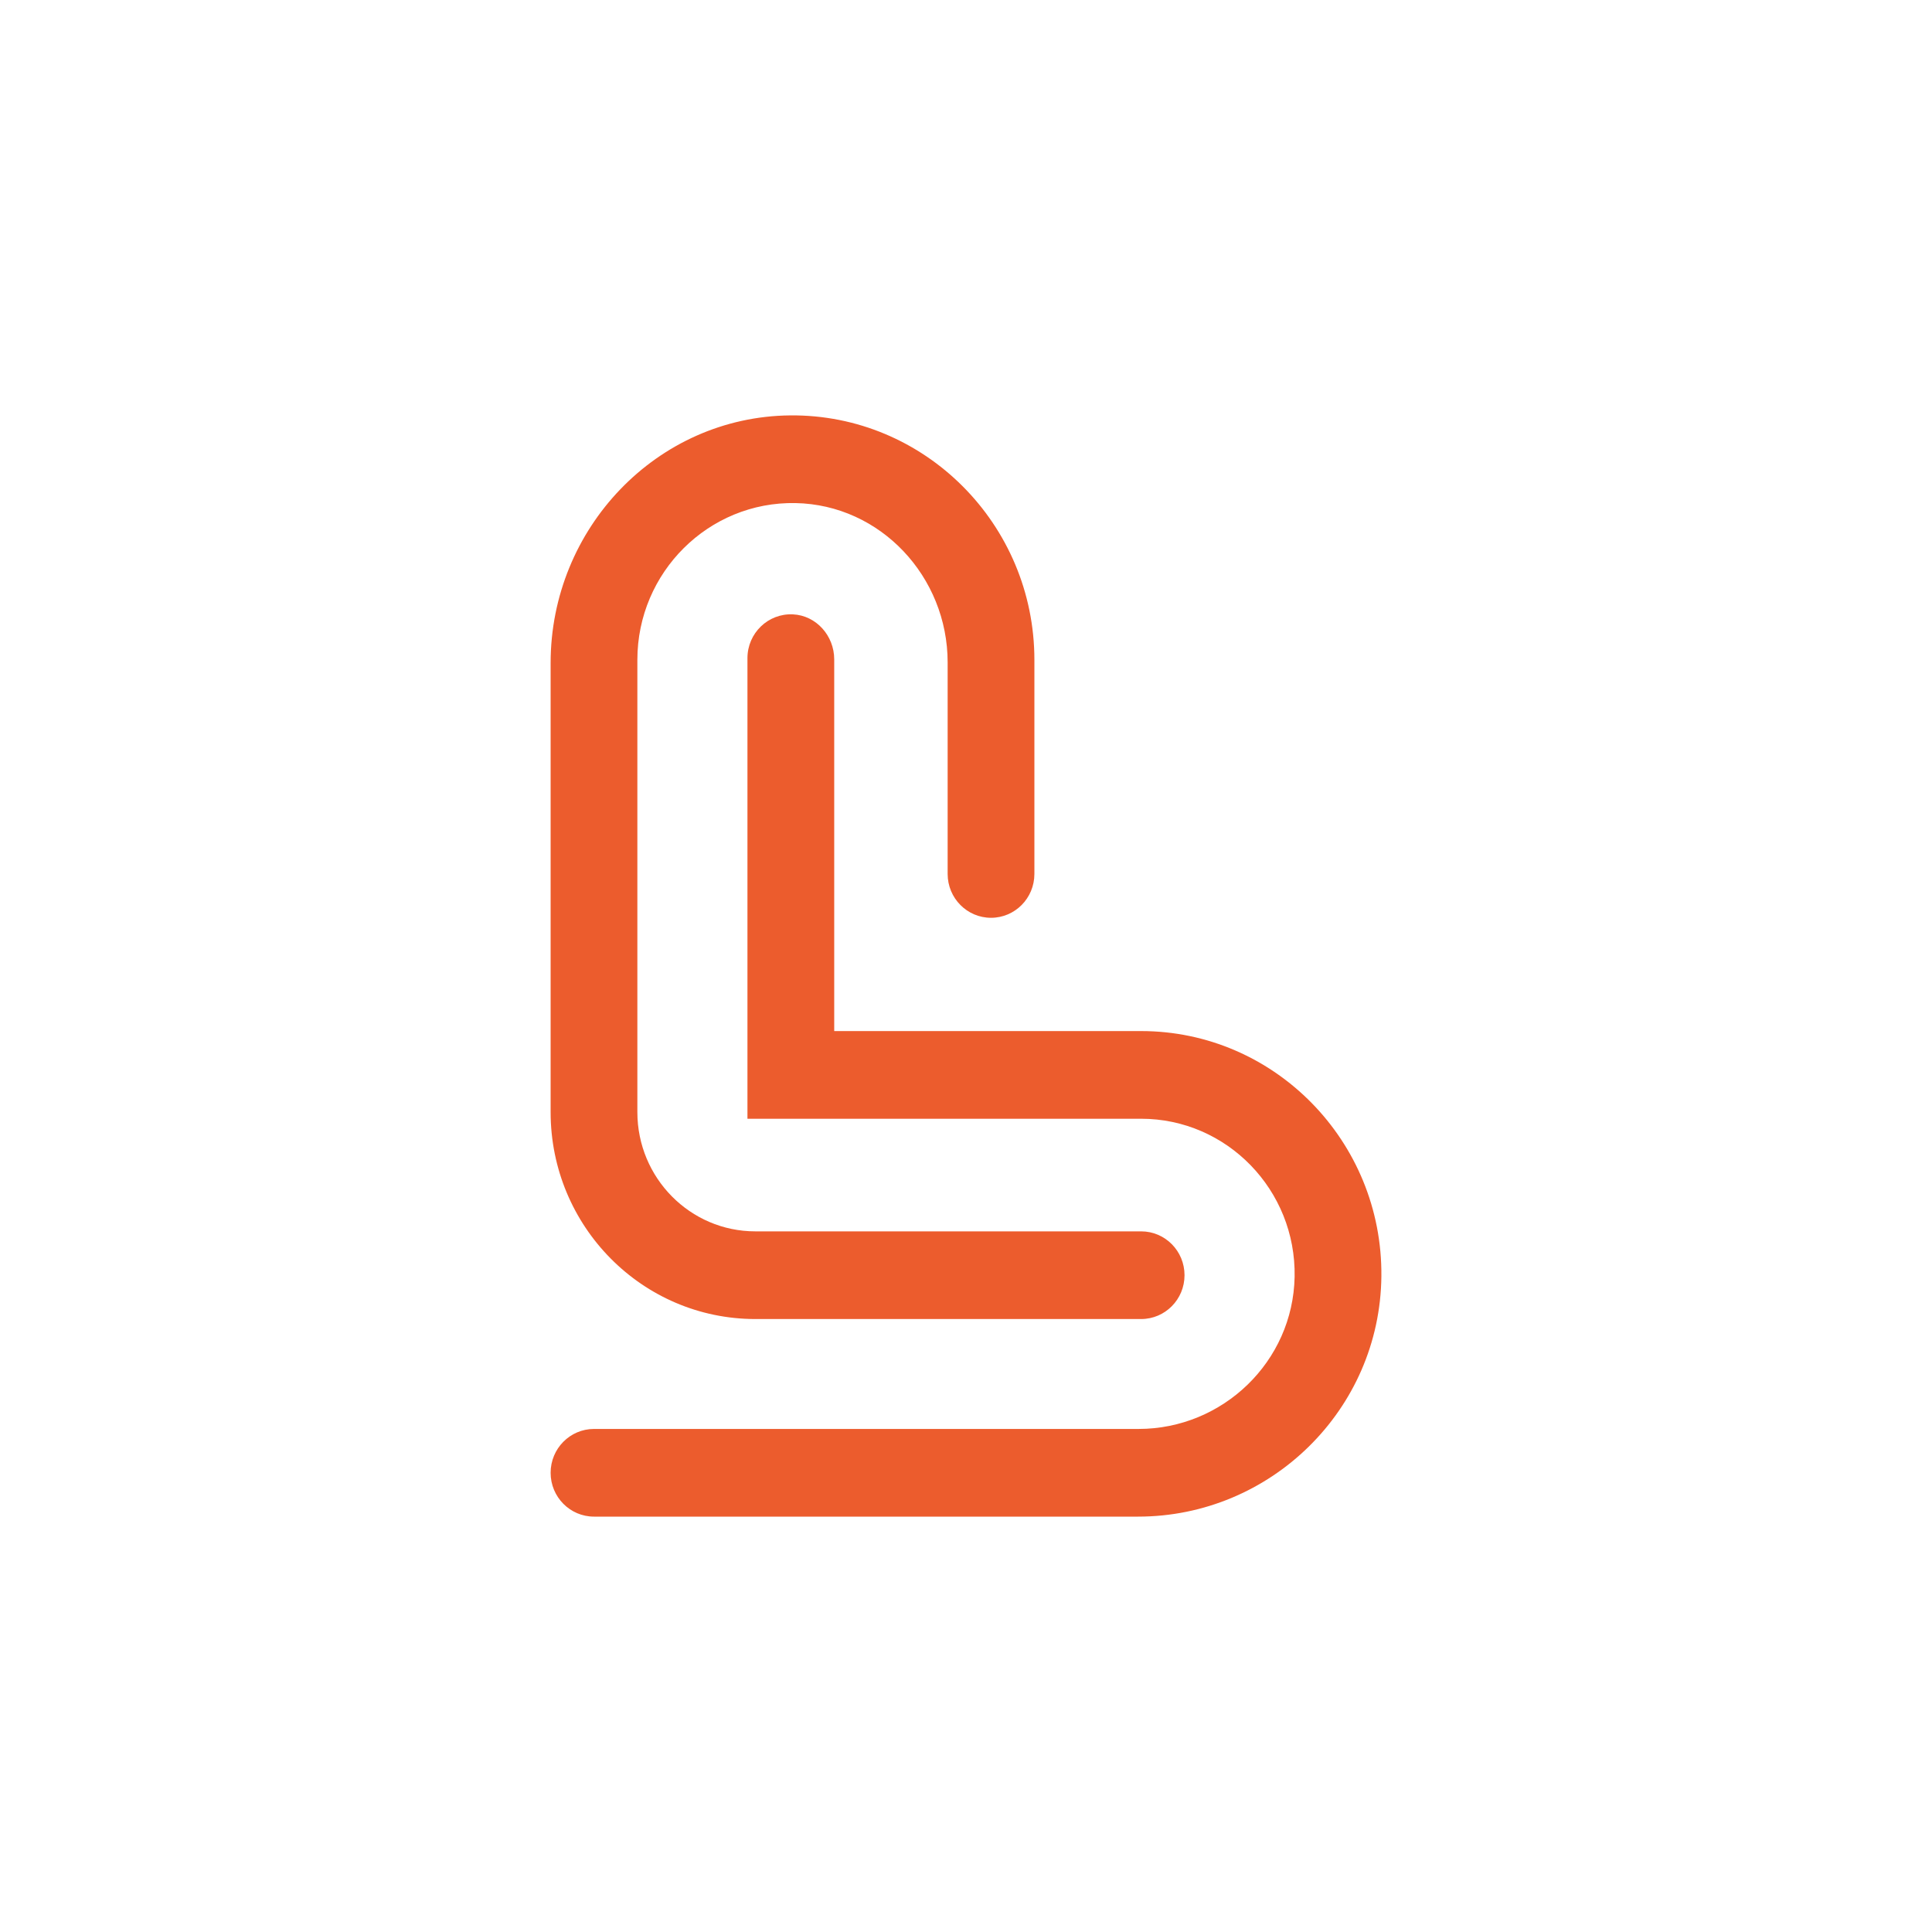
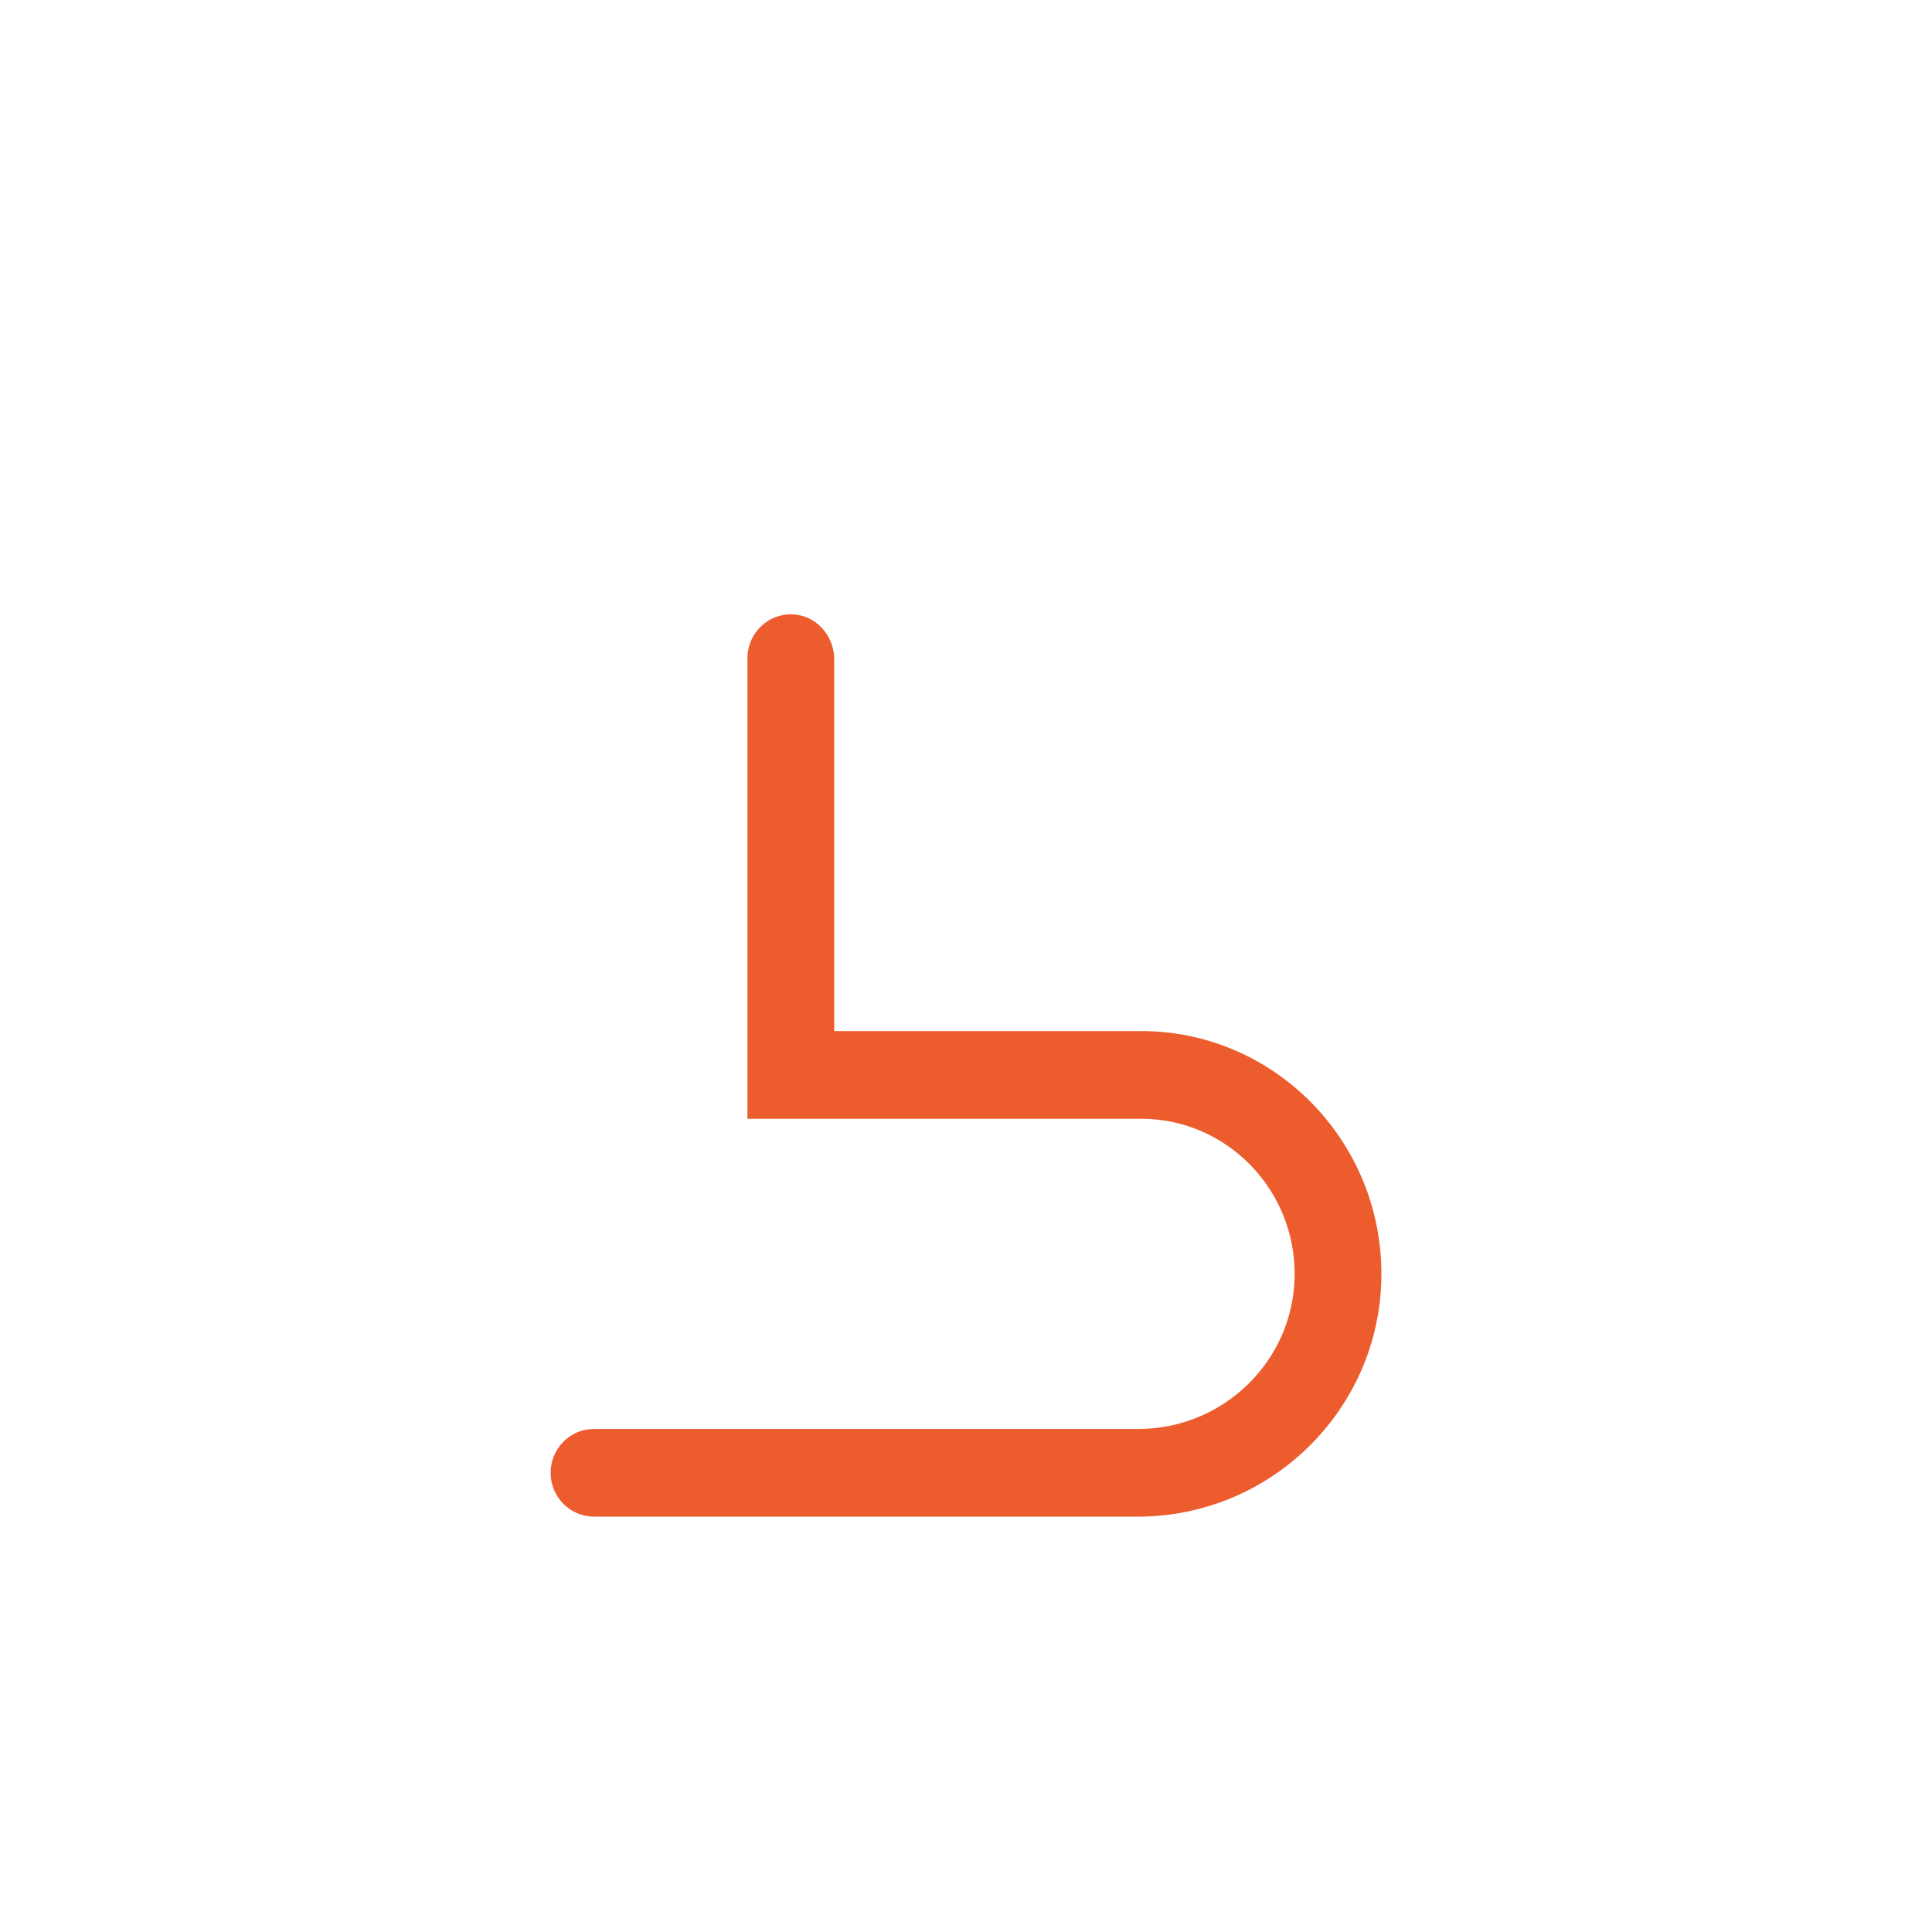
<svg xmlns="http://www.w3.org/2000/svg" width="100" height="100" viewBox="0 0 100 100" fill="none">
-   <path d="M59.066 68.273H39.098C33.245 68.273 28.5 63.477 28.5 57.562V34.315C28.5 27.348 34.004 21.568 40.897 21.501C47.857 21.433 53.54 27.135 53.54 34.153V45.236C53.54 46.489 52.535 47.505 51.295 47.505C50.056 47.505 49.05 46.489 49.05 45.236V34.289C49.05 29.845 45.571 26.123 41.175 26.039C36.676 25.953 32.99 29.626 32.99 34.153V57.562C32.99 60.971 35.725 63.735 39.098 63.735H59.066C60.306 63.735 61.311 64.751 61.311 66.004C61.311 67.257 60.306 68.273 59.066 68.273Z" fill="#EC5C2D" />
  <path d="M59.066 53.368H43.179V34.129C43.179 32.907 42.249 31.856 41.042 31.799C39.753 31.738 38.688 32.776 38.688 34.065V57.906H59.066C63.498 57.906 67.093 61.592 67.009 66.089C66.926 70.484 63.283 73.962 58.933 73.962H30.745C29.505 73.962 28.5 74.978 28.5 76.231C28.5 77.484 29.505 78.5 30.745 78.5H58.908C65.753 78.5 71.433 72.976 71.5 66.058C71.567 59.072 65.963 53.368 59.066 53.368Z" fill="#EC5C2D" />
</svg>